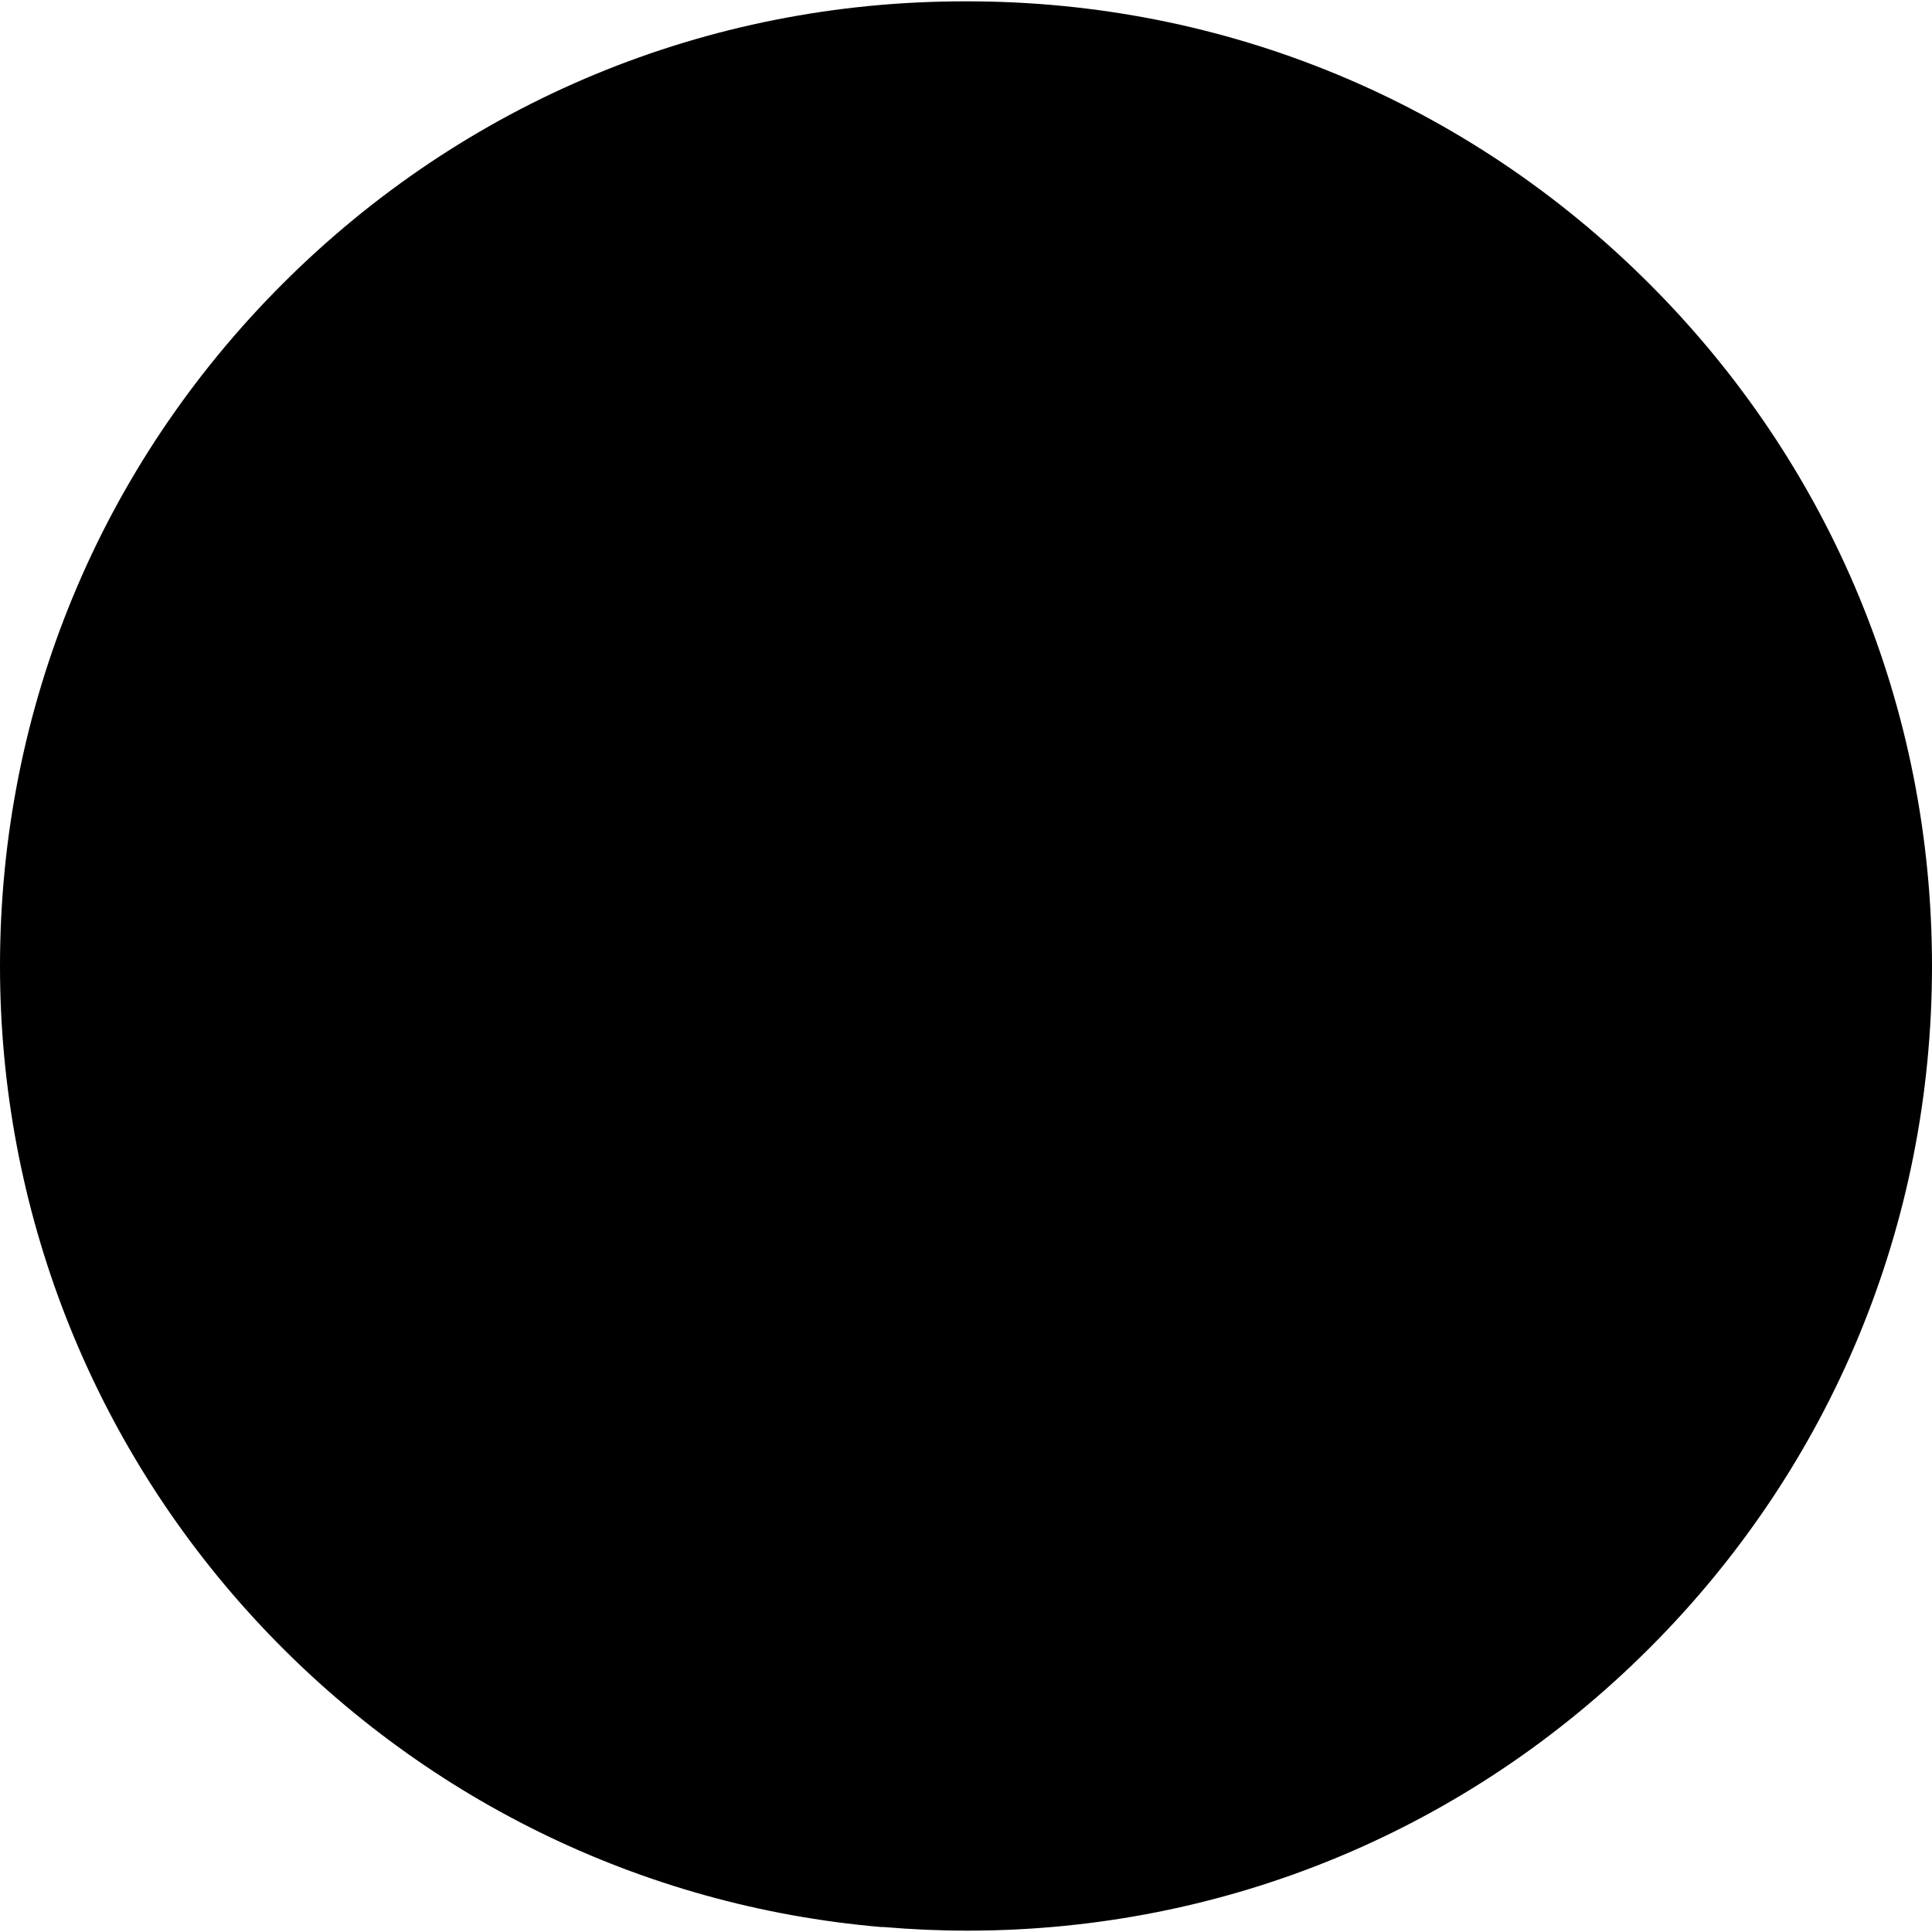
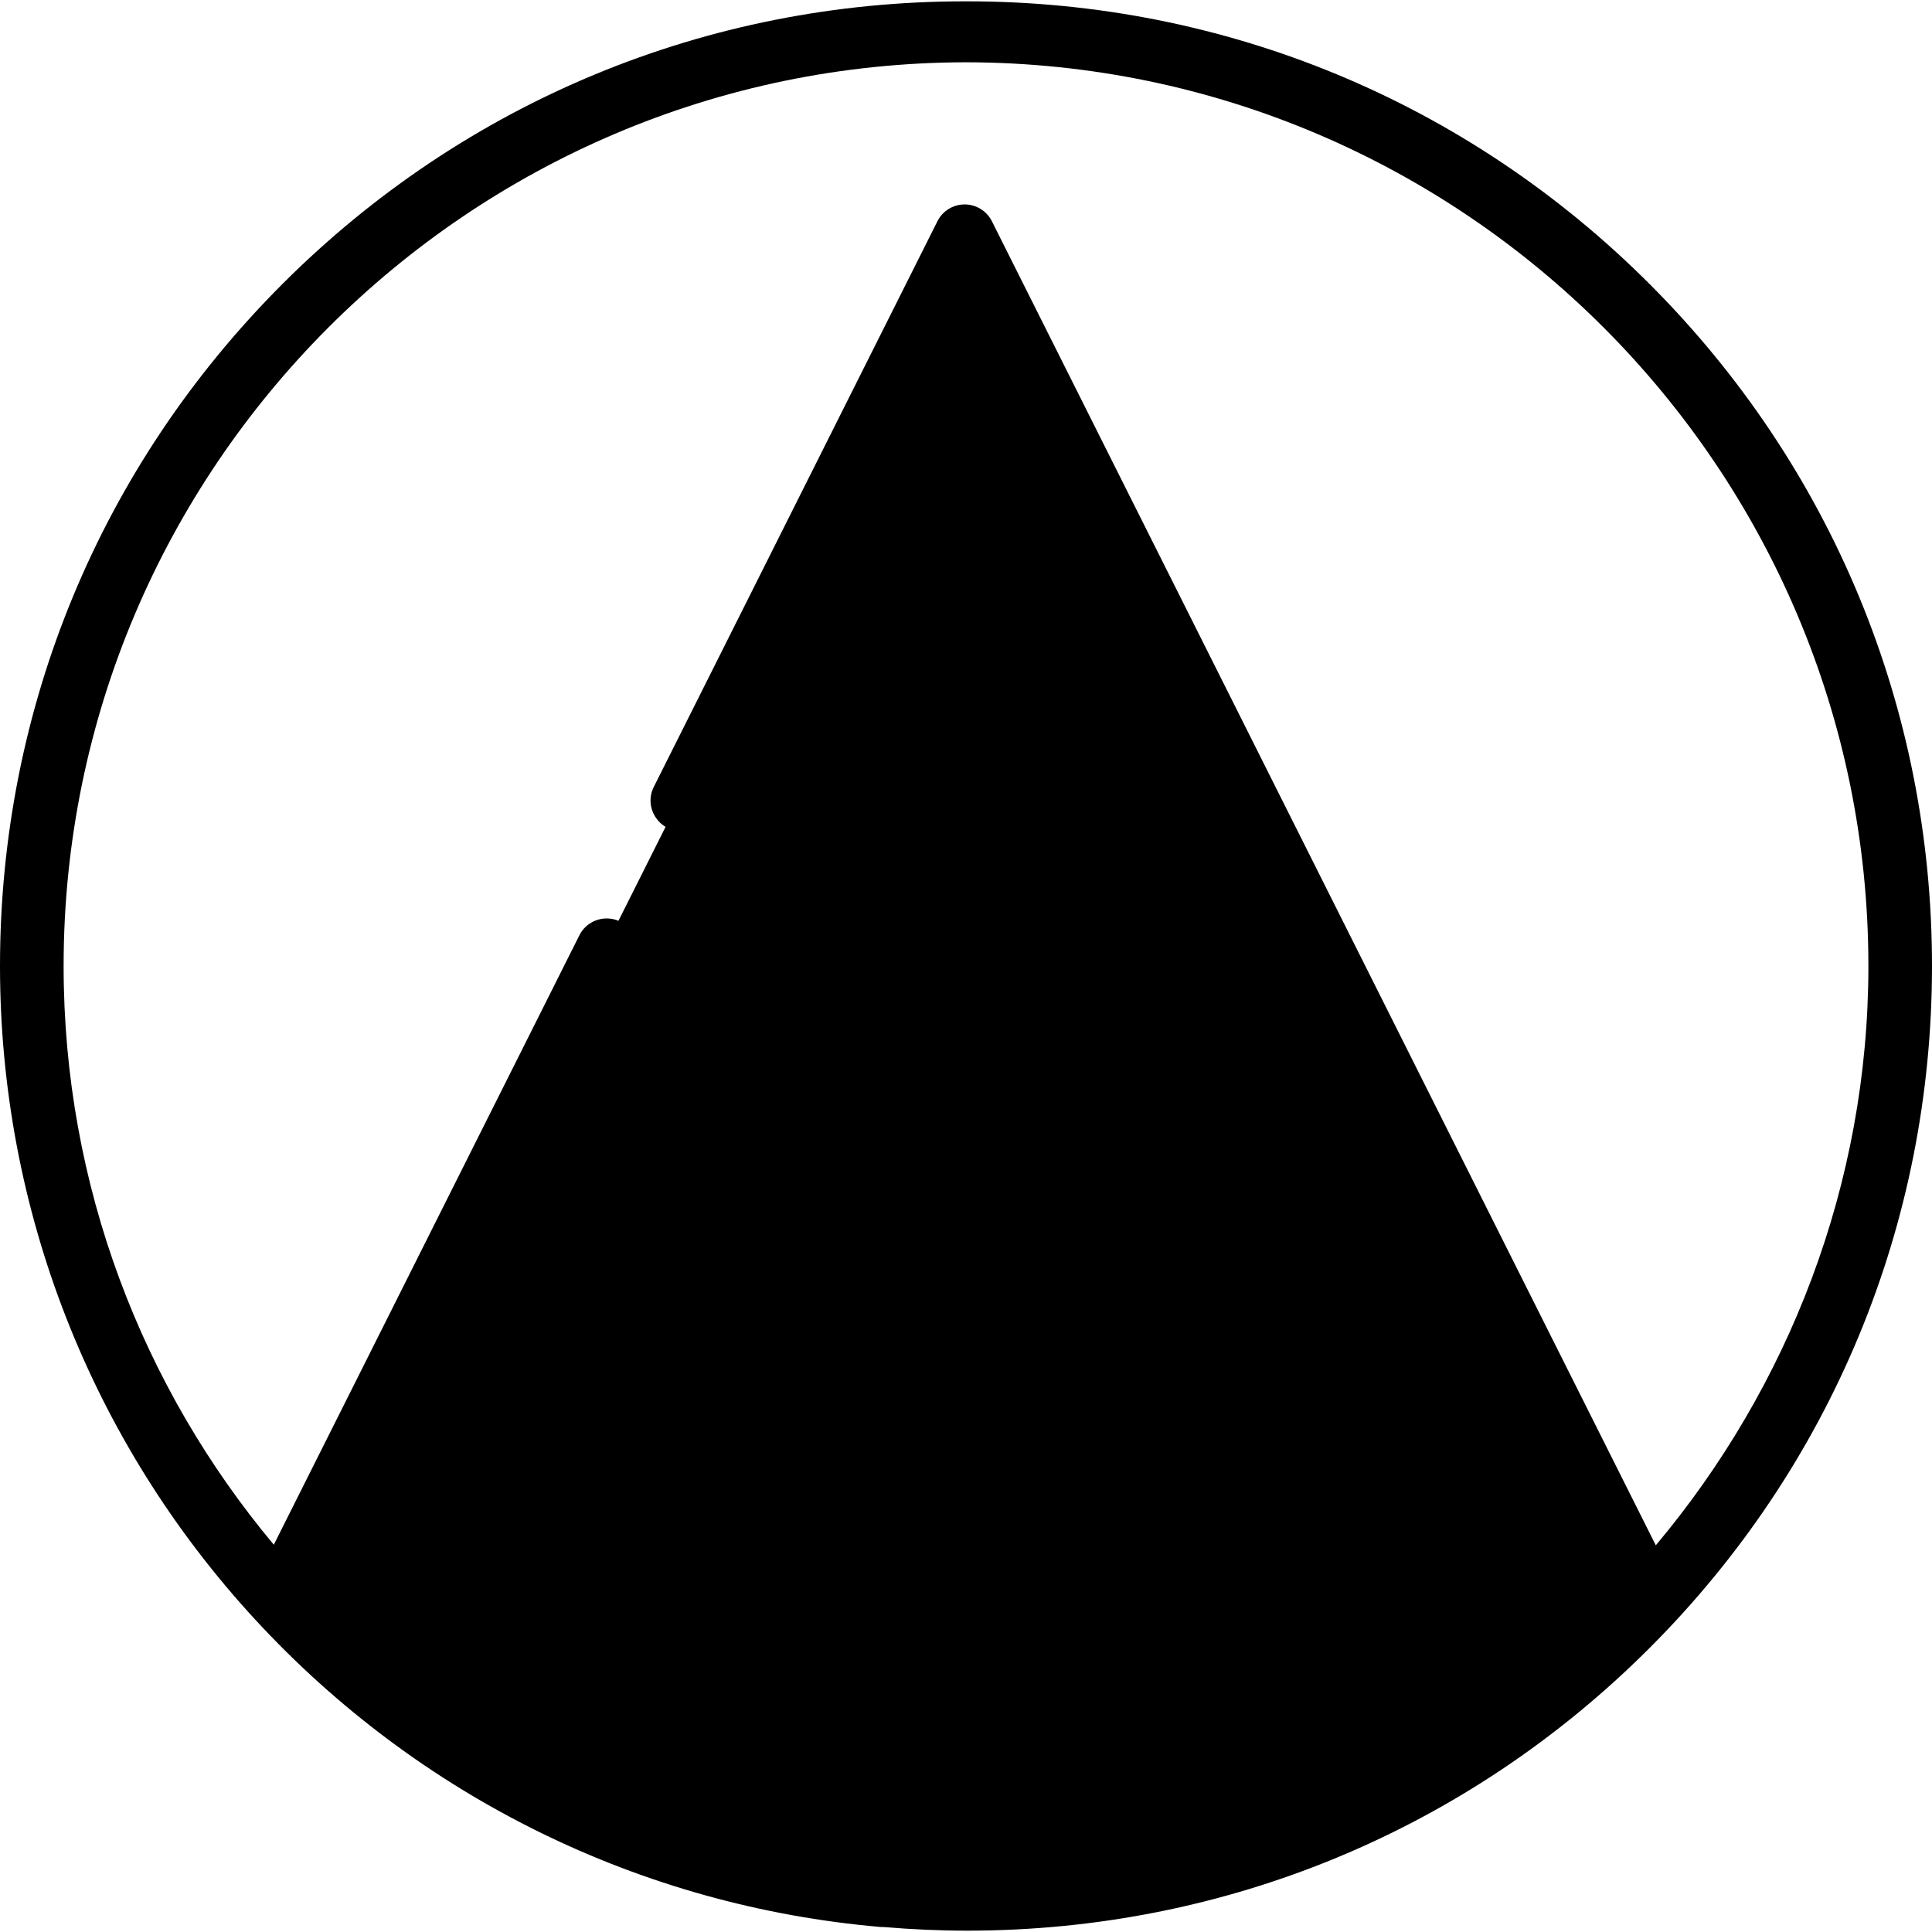
<svg xmlns="http://www.w3.org/2000/svg" id="Layer_1" x="0" y="0" viewBox="0 0 512 512">
-   <circle style="fill:hsl(36, 84.0%, 31.5%);" cx="256.354" cy="255.837" r="247.571" />
-   <path style="fill:hsl(37, 82.8%, 25.1%);" d="M256.356,8.262c-10.945,0-21.722,0.719-32.292,2.096c121.471,15.824,215.279,119.691,215.279,245.475 s-93.808,229.651-215.279,245.475c10.57,1.377,21.347,2.096,32.292,2.096c136.73,0,247.571-110.842,247.571-247.571 S393.086,8.262,256.356,8.262z" />
  <path style="fill:hsl(224, 0.0%, 94.0%);" d="M255.644,504.109c-10.173,0-20.488-0.638-30.658-1.898c-55.414-6.872-107.649-33.087-147.085-73.818 l-4.25-4.388L251.454,69.404c1.729-3.448,6.65-3.448,8.379,0l177.803,354.602l-4.25,4.388 c-39.436,40.731-91.67,66.946-147.083,73.818C276.132,503.471,265.817,504.109,255.644,504.109z" />
-   <path style="fill:hsl(256, 23.8%, 84.2%);" d="M437.961,424.093l-26.945-53.178c-36.668,69.708-105.604,120.583-186.951,131.18 c10.57,1.377,21.347,1.308,32.292,1.308c42.183,0,81.895-10.563,116.654-29.167c22.142-12.029,42.878-27.264,60.687-45.657 L437.961,424.093z" />
-   <path style="fill:hsl(36, 84.0%, 31.5%);" d="M264.02,503.956c4.56-0.155,9.13-0.439,13.69-0.844v-62.018l89.371-70.672l-19.552-24.724 l-69.819,55.21v-39.696l39.727-31.415l-19.551-24.726l-20.176,15.955v-65.566h-44.132v105.889l-48.087-38.026l-19.553,24.725 l67.64,53.486v101.576c4.56,0.405,9.13,0.689,13.69,0.844c0.376,0.013,0.753,0.029,1.128,0.04c2.422,0.071,4.839,0.113,7.25,0.113 s4.828-0.042,7.25-0.113C263.268,503.985,263.646,503.969,264.02,503.956z" />
  <path d="M437.124,75.234C388.839,26.948,324.642,0.356,256.356,0.356c-0.118,0-0.237,0.004-0.356,0.004 c-0.118,0-0.237-0.004-0.356-0.004c-68.284,0-132.483,26.591-180.768,74.877C26.591,123.517,0,187.716,0,256 c0,64.407,24.032,125.934,67.668,173.248c43.378,47.035,102.243,75.953,165.755,81.425c0.309,0.027,0.617,0.032,0.922,0.024 c7.281,0.617,14.62,0.947,22.01,0.947c68.284,0,132.483-26.591,180.768-74.877C485.408,388.483,512,324.284,512,255.999 S485.409,123.517,437.124,75.234z M269.099,440.834v54.323c-4.221,0.223-8.468,0.34-12.742,0.34c-4.757,0-9.478-0.156-14.168-0.431 v-93.792c0-2.468-1.129-4.802-3.066-6.332l-61.09-48.306l8.869-11.216l42.204,33.374c2.428,1.92,5.738,2.281,8.526,0.934 c2.786-1.349,4.554-4.172,4.554-7.267v-98.389h26.91v58.066c0,3.095,1.77,5.918,4.555,7.267c2.785,1.345,6.097,0.984,8.525-0.934 l14.292-11.302l8.868,11.216l-33.177,26.235c-1.936,1.531-3.066,3.864-3.066,6.332v41.068c0,3.095,1.77,5.918,4.554,7.267 c2.787,1.345,6.098,0.986,8.526-0.934l63.937-50.558l8.868,11.215l-82.821,65.492C270.228,436.032,269.099,438.366,269.099,440.834z M262.86,58.631c-1.368-2.731-4.161-4.455-7.216-4.455s-5.848,1.724-7.216,4.455l-75.164,149.902 c-2.692,5.368,1.211,11.692,7.216,11.692l0,0c3.055,0,5.847-1.724,7.216-4.454l67.947-135.512l171.556,342.144 c-37.009,38.224-86.536,64.389-141.955,71.262v-48.923l86.089-68.074c0.219-0.173,0.426-0.355,0.621-0.545 c1.566-1.52,2.399-3.556,2.442-5.624c0.038-1.809-0.53-3.641-1.739-5.172l-18.883-23.881c-0.475-0.601-1.017-1.153-1.647-1.588 c-3.095-2.137-6.991-1.872-9.693,0.264l-57.19,45.224v-20.484l36.31-28.713c0.88-0.696,1.658-1.533,2.194-2.519 c1.612-2.967,1.227-6.447-0.735-8.928l-18.79-23.761c-0.474-0.6-1.009-1.158-1.628-1.606c-3.113-2.255-7.072-2-9.807,0.163 l-7.544,5.966V256c0-4.458-3.615-8.073-8.073-8.073h-43.056c-4.458,0-8.073,3.615-8.073,8.073v89.786l-35.456-28.038 c-1.68-1.328-3.822-1.939-5.944-1.686c-2.127,0.248-4.068,1.332-5.396,3.011l-18.884,23.882c-0.471,0.596-0.882,1.249-1.158,1.957 c-1.378,3.526-0.217,7.248,2.482,9.383l64.357,50.889v88.403c-55.391-7.027-104.932-33.056-141.888-71.317l83.824-167.176 c2.692-5.368-1.211-11.692-7.216-11.692l0,0c-3.055,0-5.847,1.724-7.216,4.454L72.561,409.37 C37.808,367.793,16.859,314.3,16.859,256C16.859,124.06,124.105,16.7,256,16.506C387.896,16.7,495.142,124.06,495.142,256 c0,57.853-21.182,111.638-56.337,153.524L262.86,58.631z" />
</svg>